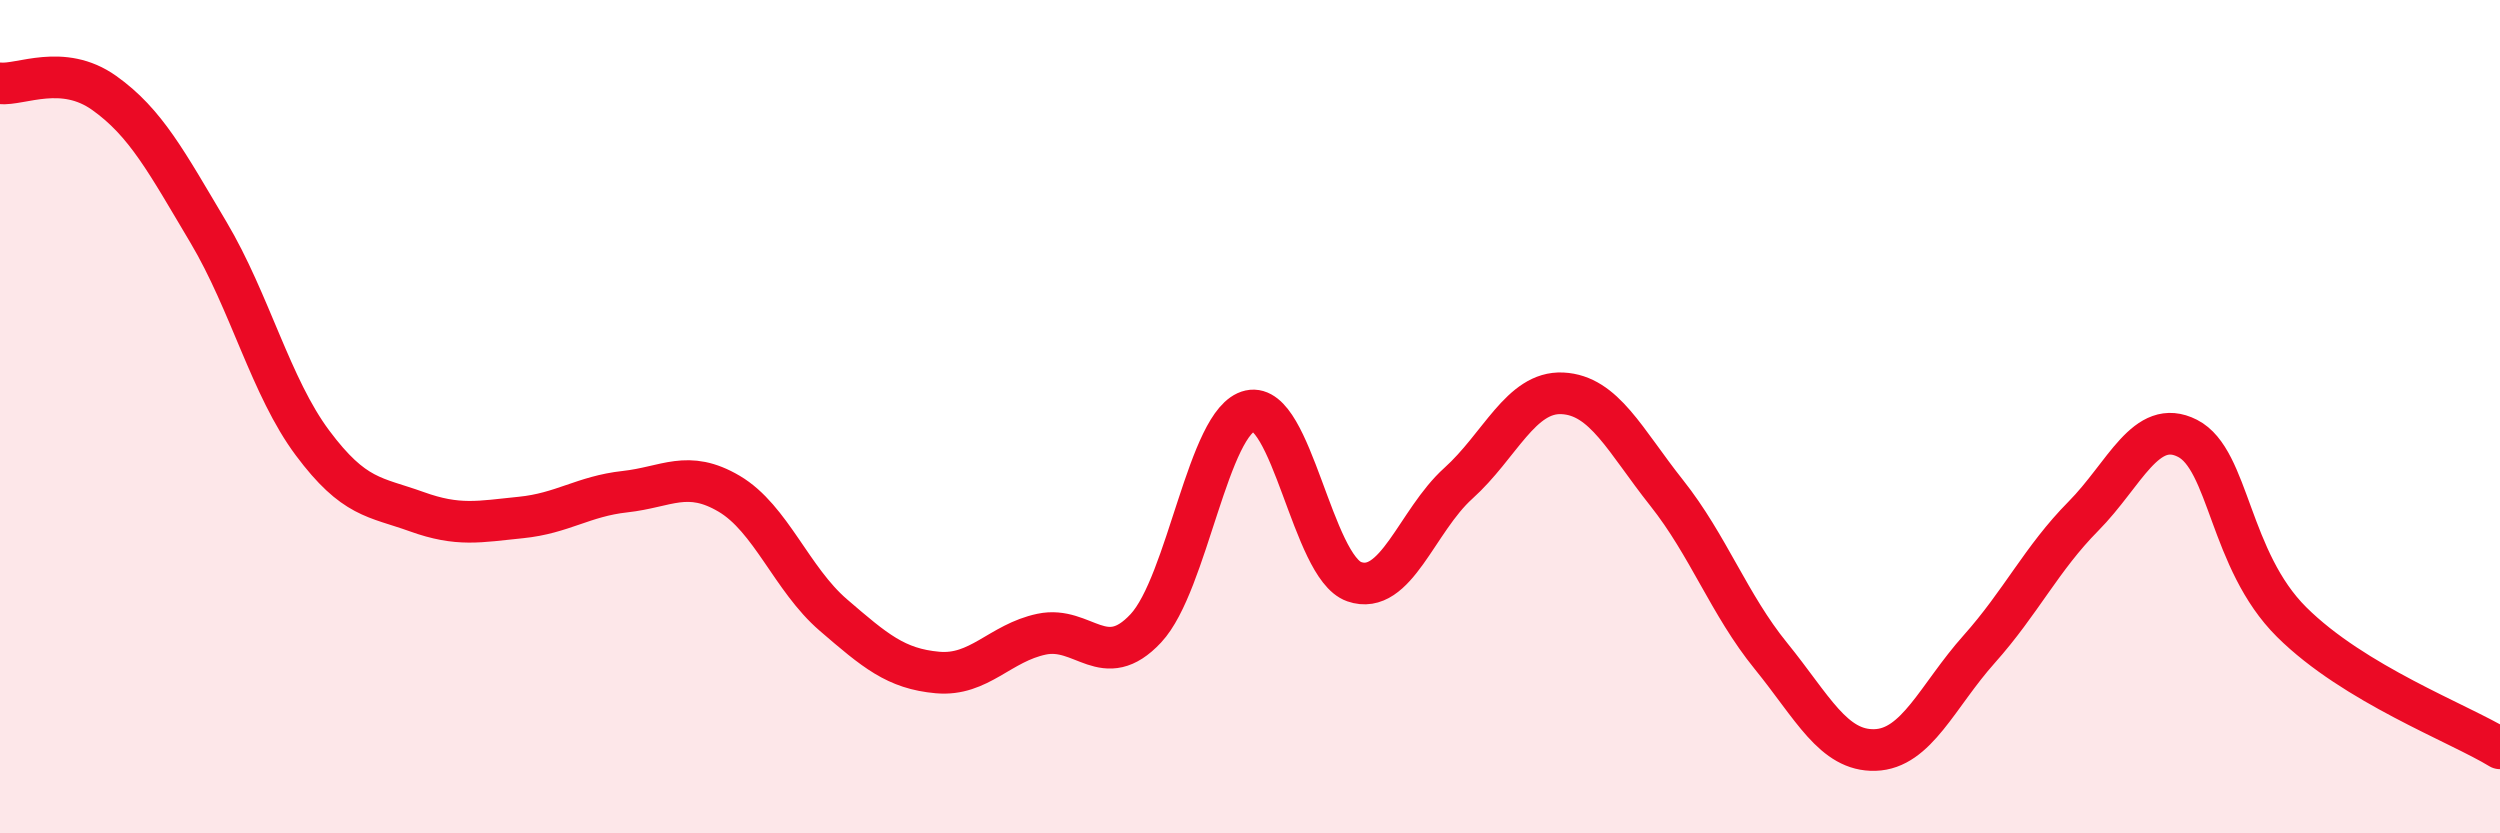
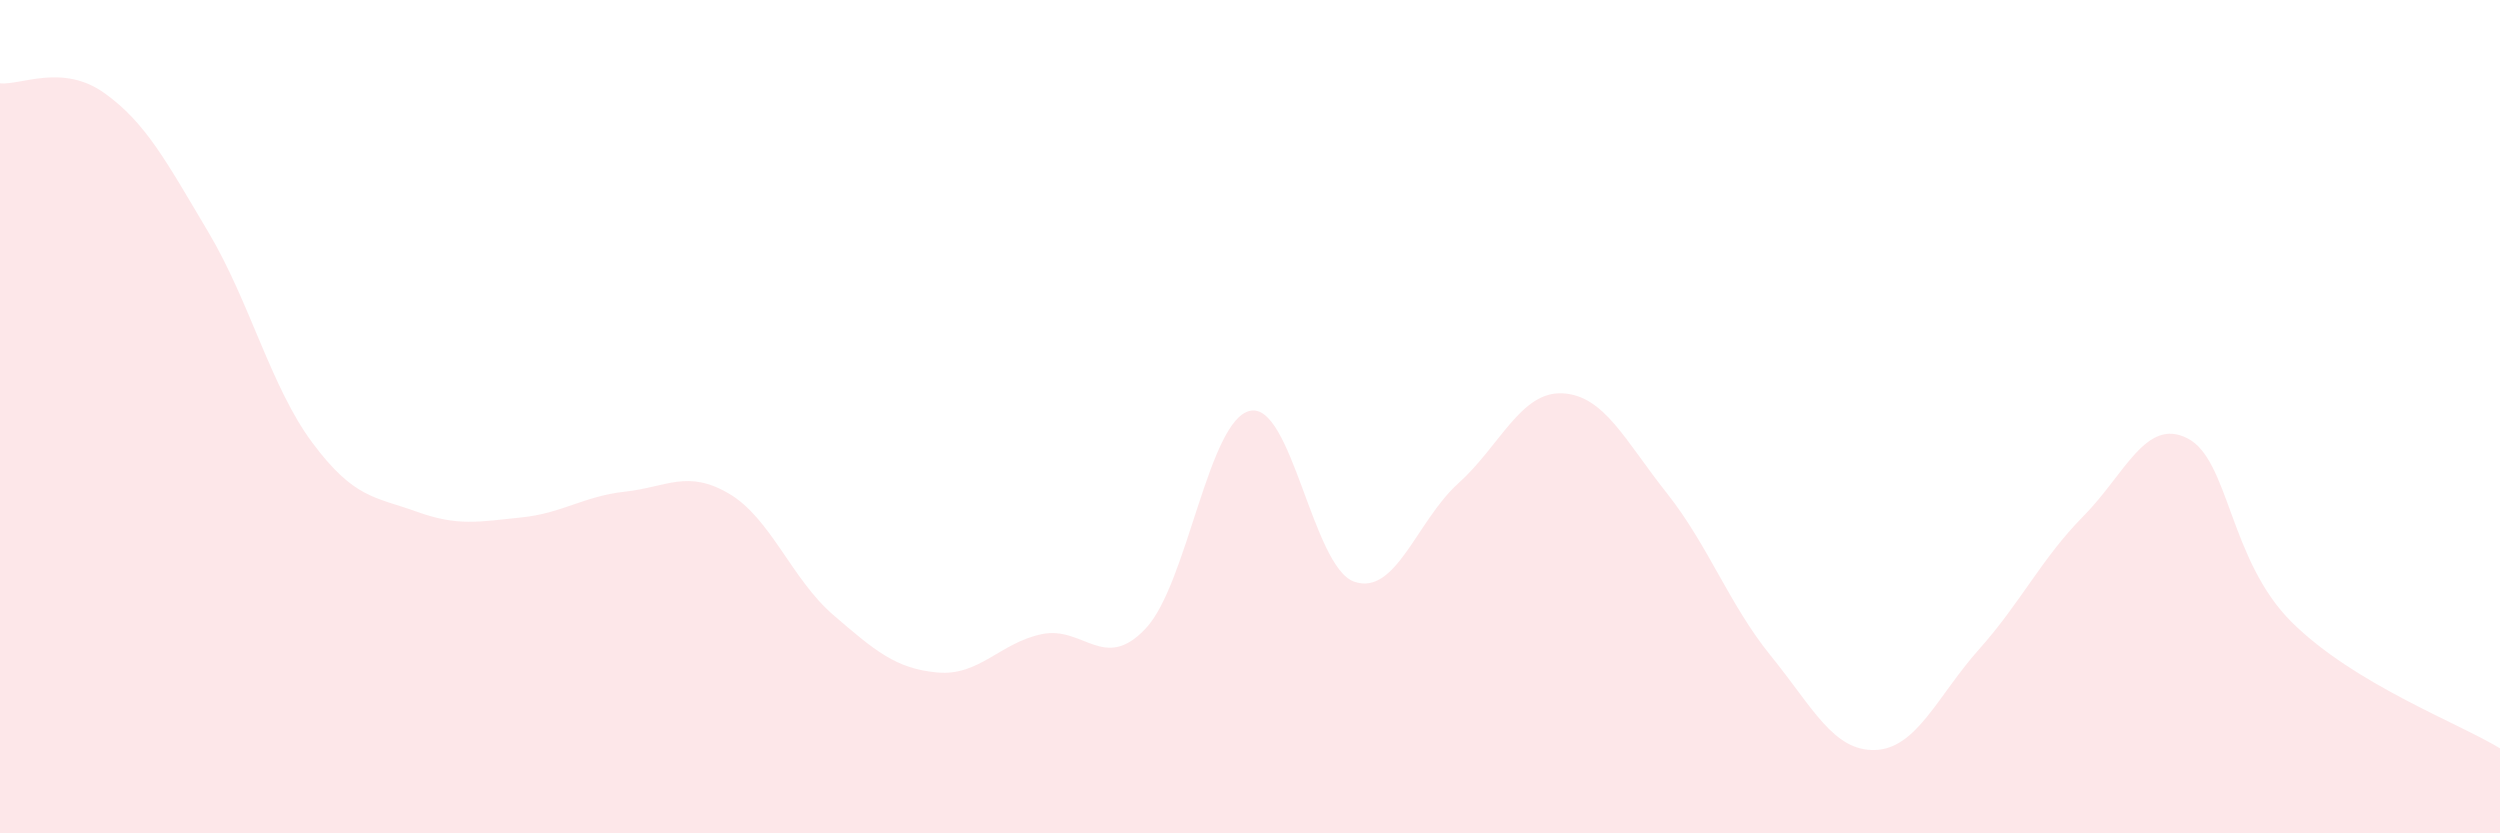
<svg xmlns="http://www.w3.org/2000/svg" width="60" height="20" viewBox="0 0 60 20">
  <path d="M 0,2 C 0.5,2.05 1.5,1.52 2.5,2.23 C 3.5,2.94 4,3.89 5,5.57 C 6,7.25 6.5,9.29 7.5,10.63 C 8.5,11.97 9,11.92 10,12.28 C 11,12.64 11.5,12.52 12.5,12.42 C 13.5,12.32 14,11.91 15,11.8 C 16,11.69 16.5,11.26 17.5,11.85 C 18.5,12.44 19,13.9 20,14.76 C 21,15.62 21.5,16.05 22.5,16.14 C 23.5,16.23 24,15.43 25,15.22 C 26,15.01 26.5,16.15 27.5,15.08 C 28.5,14.01 29,10.08 30,9.86 C 31,9.64 31.5,13.61 32.5,13.96 C 33.5,14.31 34,12.5 35,11.6 C 36,10.7 36.5,9.39 37.5,9.44 C 38.5,9.49 39,10.57 40,11.83 C 41,13.09 41.5,14.51 42.5,15.74 C 43.5,16.97 44,18.03 45,18 C 46,17.97 46.5,16.7 47.5,15.58 C 48.5,14.46 49,13.4 50,12.39 C 51,11.38 51.5,10.01 52.5,10.52 C 53.5,11.03 53.5,13.44 55,14.93 C 56.5,16.42 59,17.35 60,17.96L60 20L0 20Z" fill="#EB0A25" opacity="0.1" stroke-linecap="round" stroke-linejoin="round" />
-   <path d="M 0,2 C 0.5,2.05 1.5,1.52 2.5,2.23 C 3.5,2.94 4,3.89 5,5.57 C 6,7.25 6.5,9.29 7.5,10.63 C 8.5,11.97 9,11.92 10,12.28 C 11,12.64 11.5,12.52 12.5,12.42 C 13.5,12.32 14,11.91 15,11.8 C 16,11.69 16.5,11.26 17.5,11.85 C 18.5,12.44 19,13.9 20,14.76 C 21,15.62 21.5,16.05 22.5,16.14 C 23.5,16.23 24,15.43 25,15.22 C 26,15.01 26.5,16.15 27.5,15.08 C 28.5,14.01 29,10.08 30,9.86 C 31,9.64 31.5,13.61 32.5,13.96 C 33.5,14.31 34,12.5 35,11.6 C 36,10.7 36.5,9.39 37.5,9.44 C 38.5,9.49 39,10.57 40,11.83 C 41,13.09 41.5,14.51 42.5,15.74 C 43.5,16.97 44,18.03 45,18 C 46,17.97 46.5,16.7 47.5,15.58 C 48.5,14.46 49,13.4 50,12.39 C 51,11.38 51.5,10.01 52.5,10.52 C 53.5,11.03 53.5,13.44 55,14.93 C 56.5,16.42 59,17.35 60,17.96" stroke="#EB0A25" stroke-width="1" fill="none" stroke-linecap="round" stroke-linejoin="round" />
</svg>